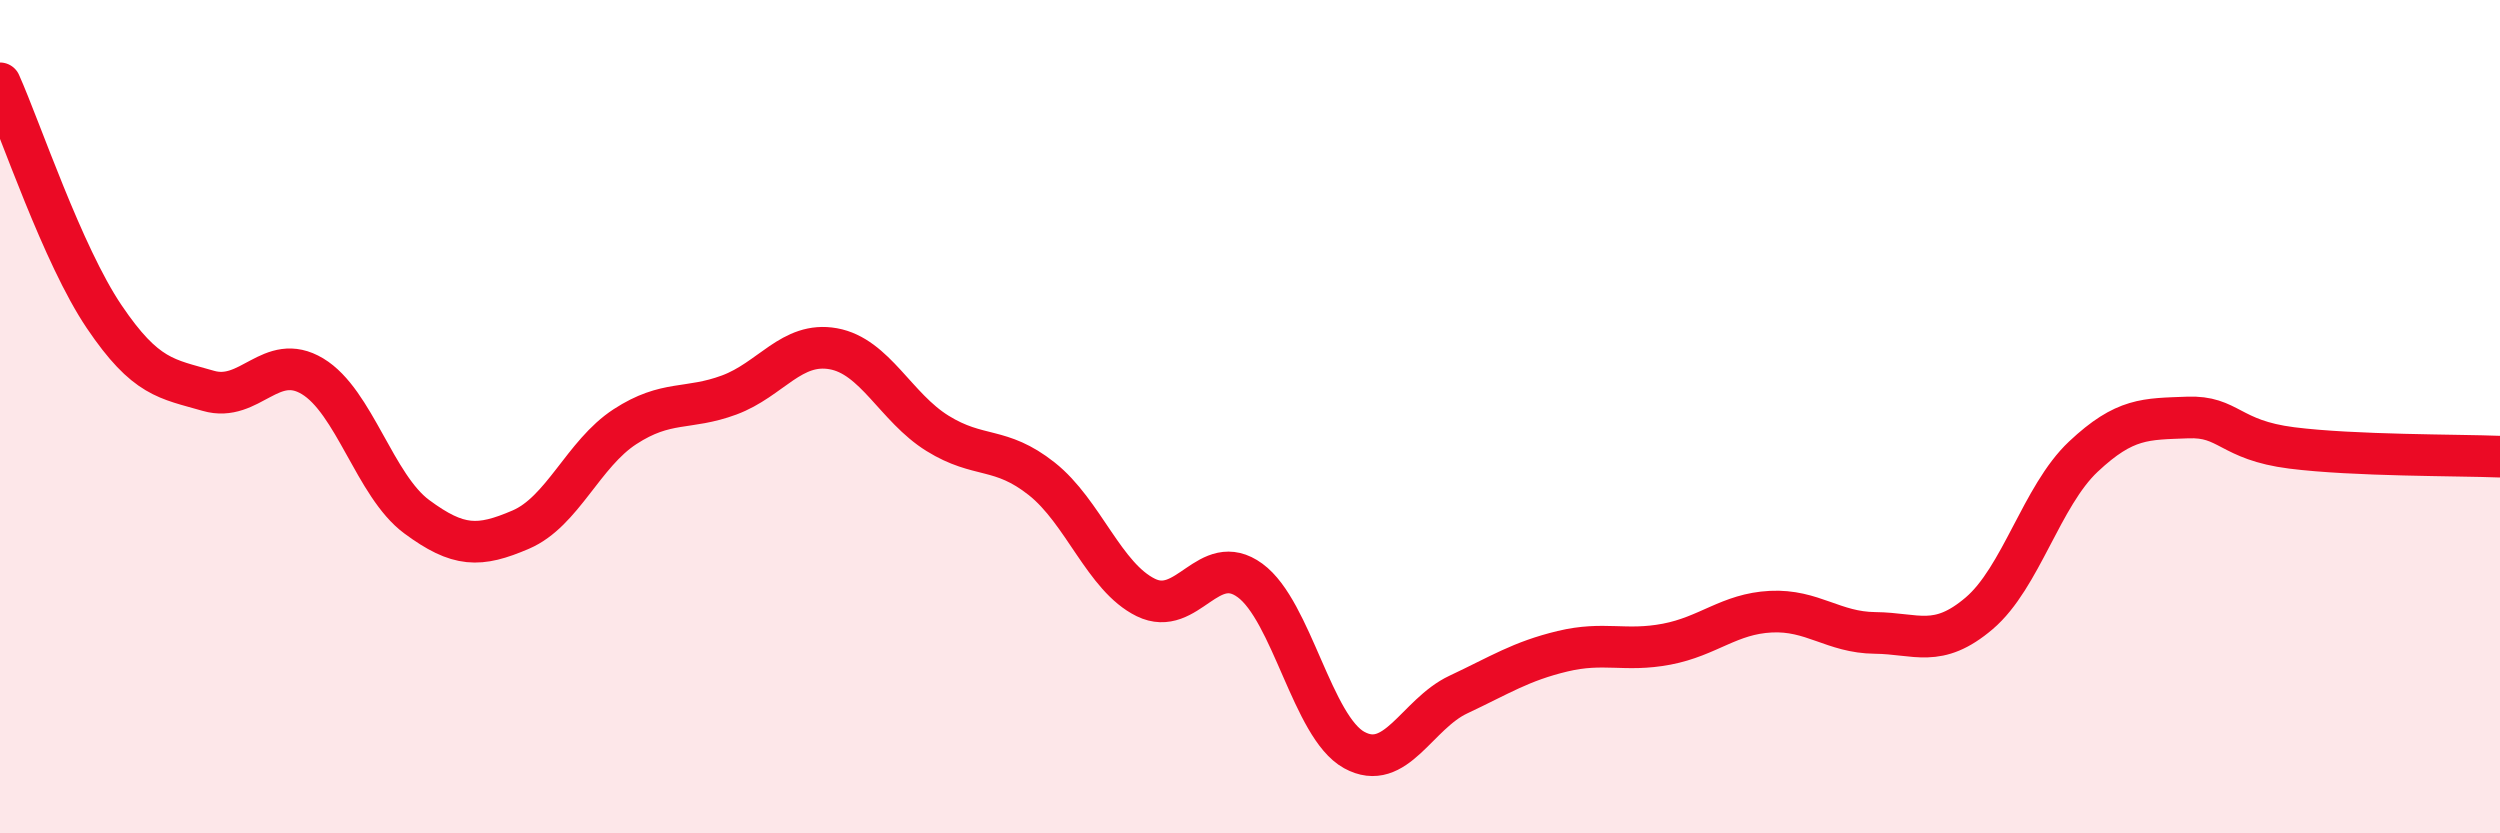
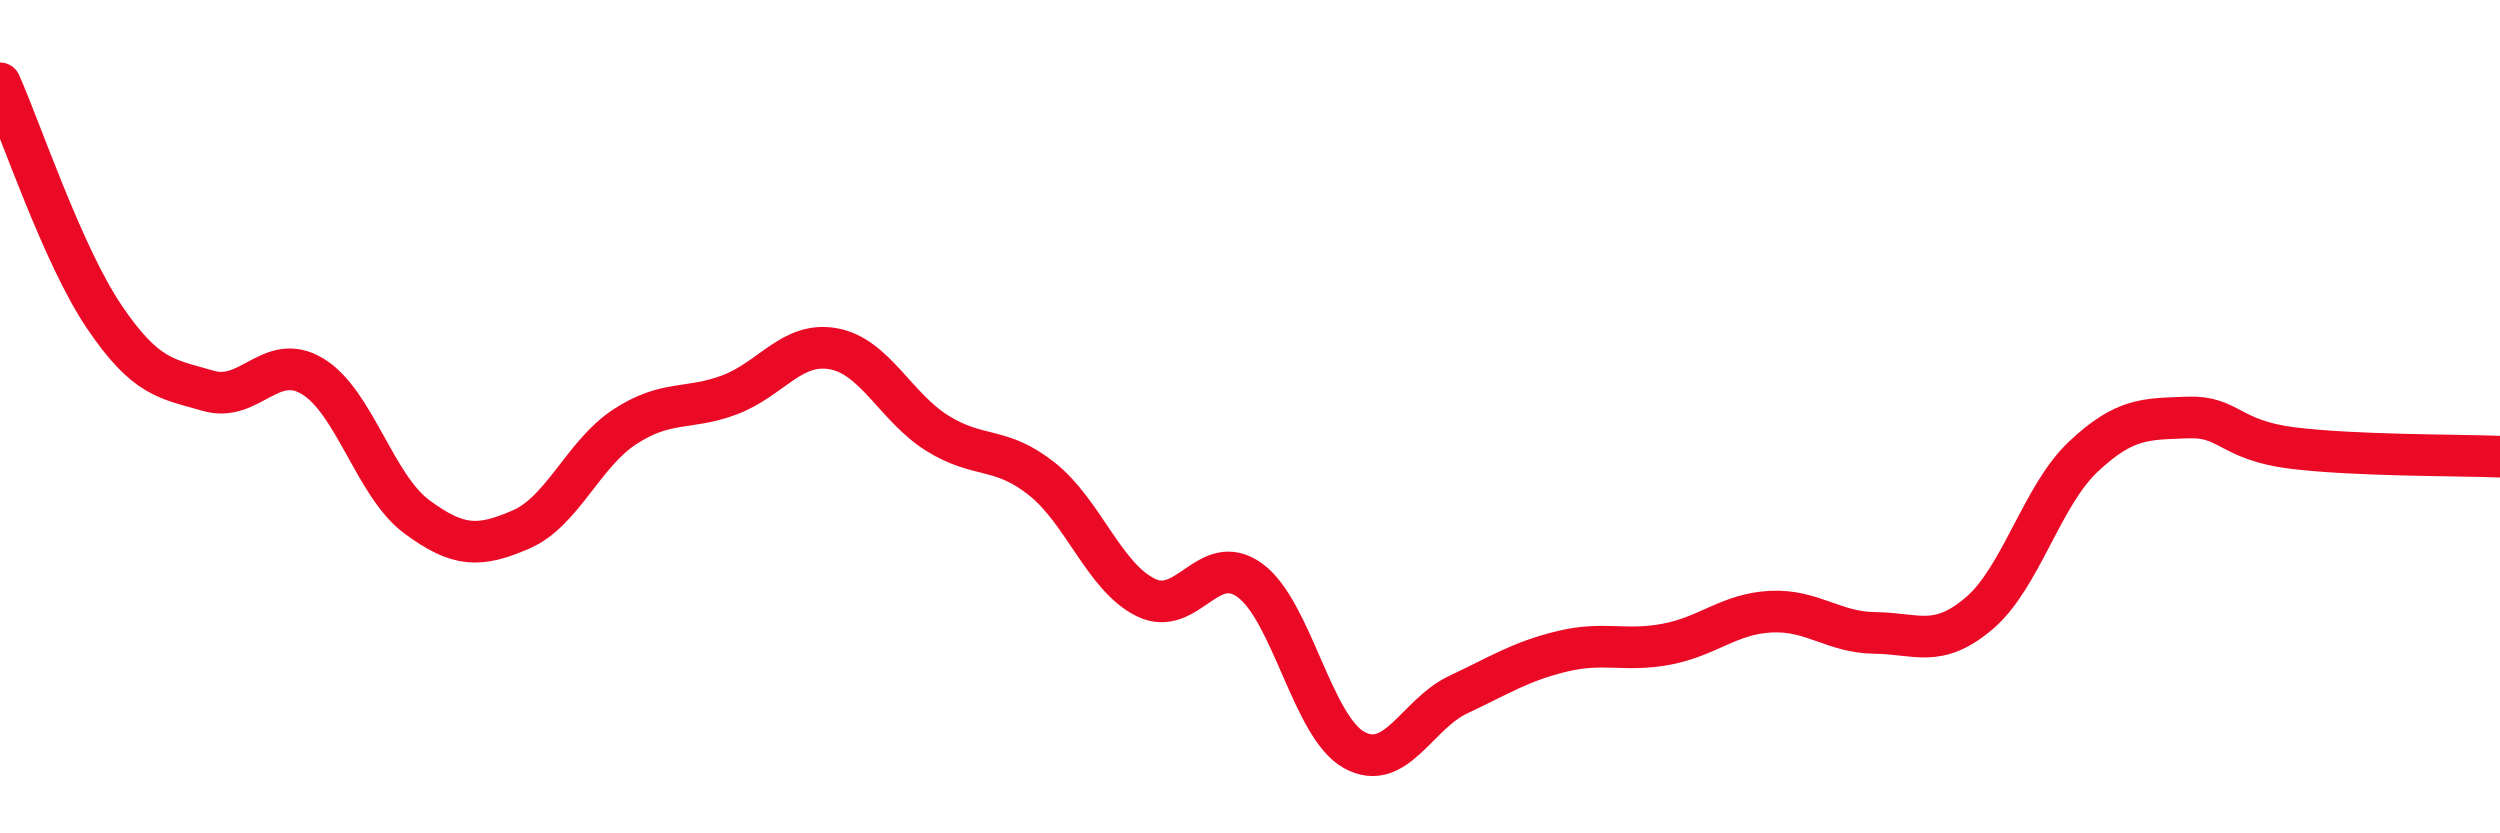
<svg xmlns="http://www.w3.org/2000/svg" width="60" height="20" viewBox="0 0 60 20">
-   <path d="M 0,2 C 0.5,3.12 1.5,6.12 2.5,7.6 C 3.5,9.08 4,9.09 5,9.38 C 6,9.67 6.5,8.43 7.5,9.03 C 8.5,9.63 9,11.66 10,12.4 C 11,13.14 11.5,13.14 12.5,12.71 C 13.5,12.28 14,10.89 15,10.24 C 16,9.59 16.5,9.85 17.5,9.48 C 18.5,9.11 19,8.19 20,8.37 C 21,8.55 21.5,9.78 22.5,10.4 C 23.5,11.02 24,10.7 25,11.49 C 26,12.28 26.5,13.85 27.5,14.34 C 28.5,14.83 29,13.2 30,13.93 C 31,14.66 31.5,17.45 32.5,18 C 33.5,18.55 34,17.14 35,16.67 C 36,16.2 36.5,15.87 37.5,15.63 C 38.5,15.39 39,15.65 40,15.46 C 41,15.27 41.5,14.73 42.5,14.68 C 43.5,14.63 44,15.18 45,15.19 C 46,15.2 46.5,15.57 47.5,14.72 C 48.5,13.87 49,11.9 50,10.96 C 51,10.02 51.5,10.06 52.5,10.02 C 53.5,9.98 53.5,10.56 55,10.75 C 56.5,10.94 59,10.92 60,10.96L60 20L0 20Z" fill="#EB0A25" opacity="0.1" stroke-linecap="round" stroke-linejoin="round" />
  <path d="M 0,2 C 0.5,3.12 1.5,6.12 2.5,7.6 C 3.5,9.08 4,9.09 5,9.38 C 6,9.67 6.5,8.43 7.5,9.03 C 8.5,9.63 9,11.66 10,12.4 C 11,13.14 11.5,13.14 12.5,12.71 C 13.5,12.28 14,10.89 15,10.24 C 16,9.59 16.5,9.85 17.5,9.48 C 18.5,9.11 19,8.19 20,8.37 C 21,8.55 21.5,9.78 22.5,10.4 C 23.5,11.02 24,10.7 25,11.49 C 26,12.28 26.5,13.85 27.5,14.34 C 28.5,14.83 29,13.2 30,13.93 C 31,14.66 31.5,17.45 32.5,18 C 33.5,18.55 34,17.14 35,16.67 C 36,16.2 36.5,15.87 37.5,15.63 C 38.5,15.39 39,15.65 40,15.46 C 41,15.27 41.5,14.73 42.5,14.68 C 43.5,14.63 44,15.18 45,15.19 C 46,15.2 46.5,15.57 47.5,14.72 C 48.5,13.87 49,11.9 50,10.96 C 51,10.02 51.5,10.06 52.5,10.02 C 53.5,9.98 53.5,10.56 55,10.75 C 56.5,10.94 59,10.92 60,10.96" stroke="#EB0A25" stroke-width="1" fill="none" stroke-linecap="round" stroke-linejoin="round" />
</svg>